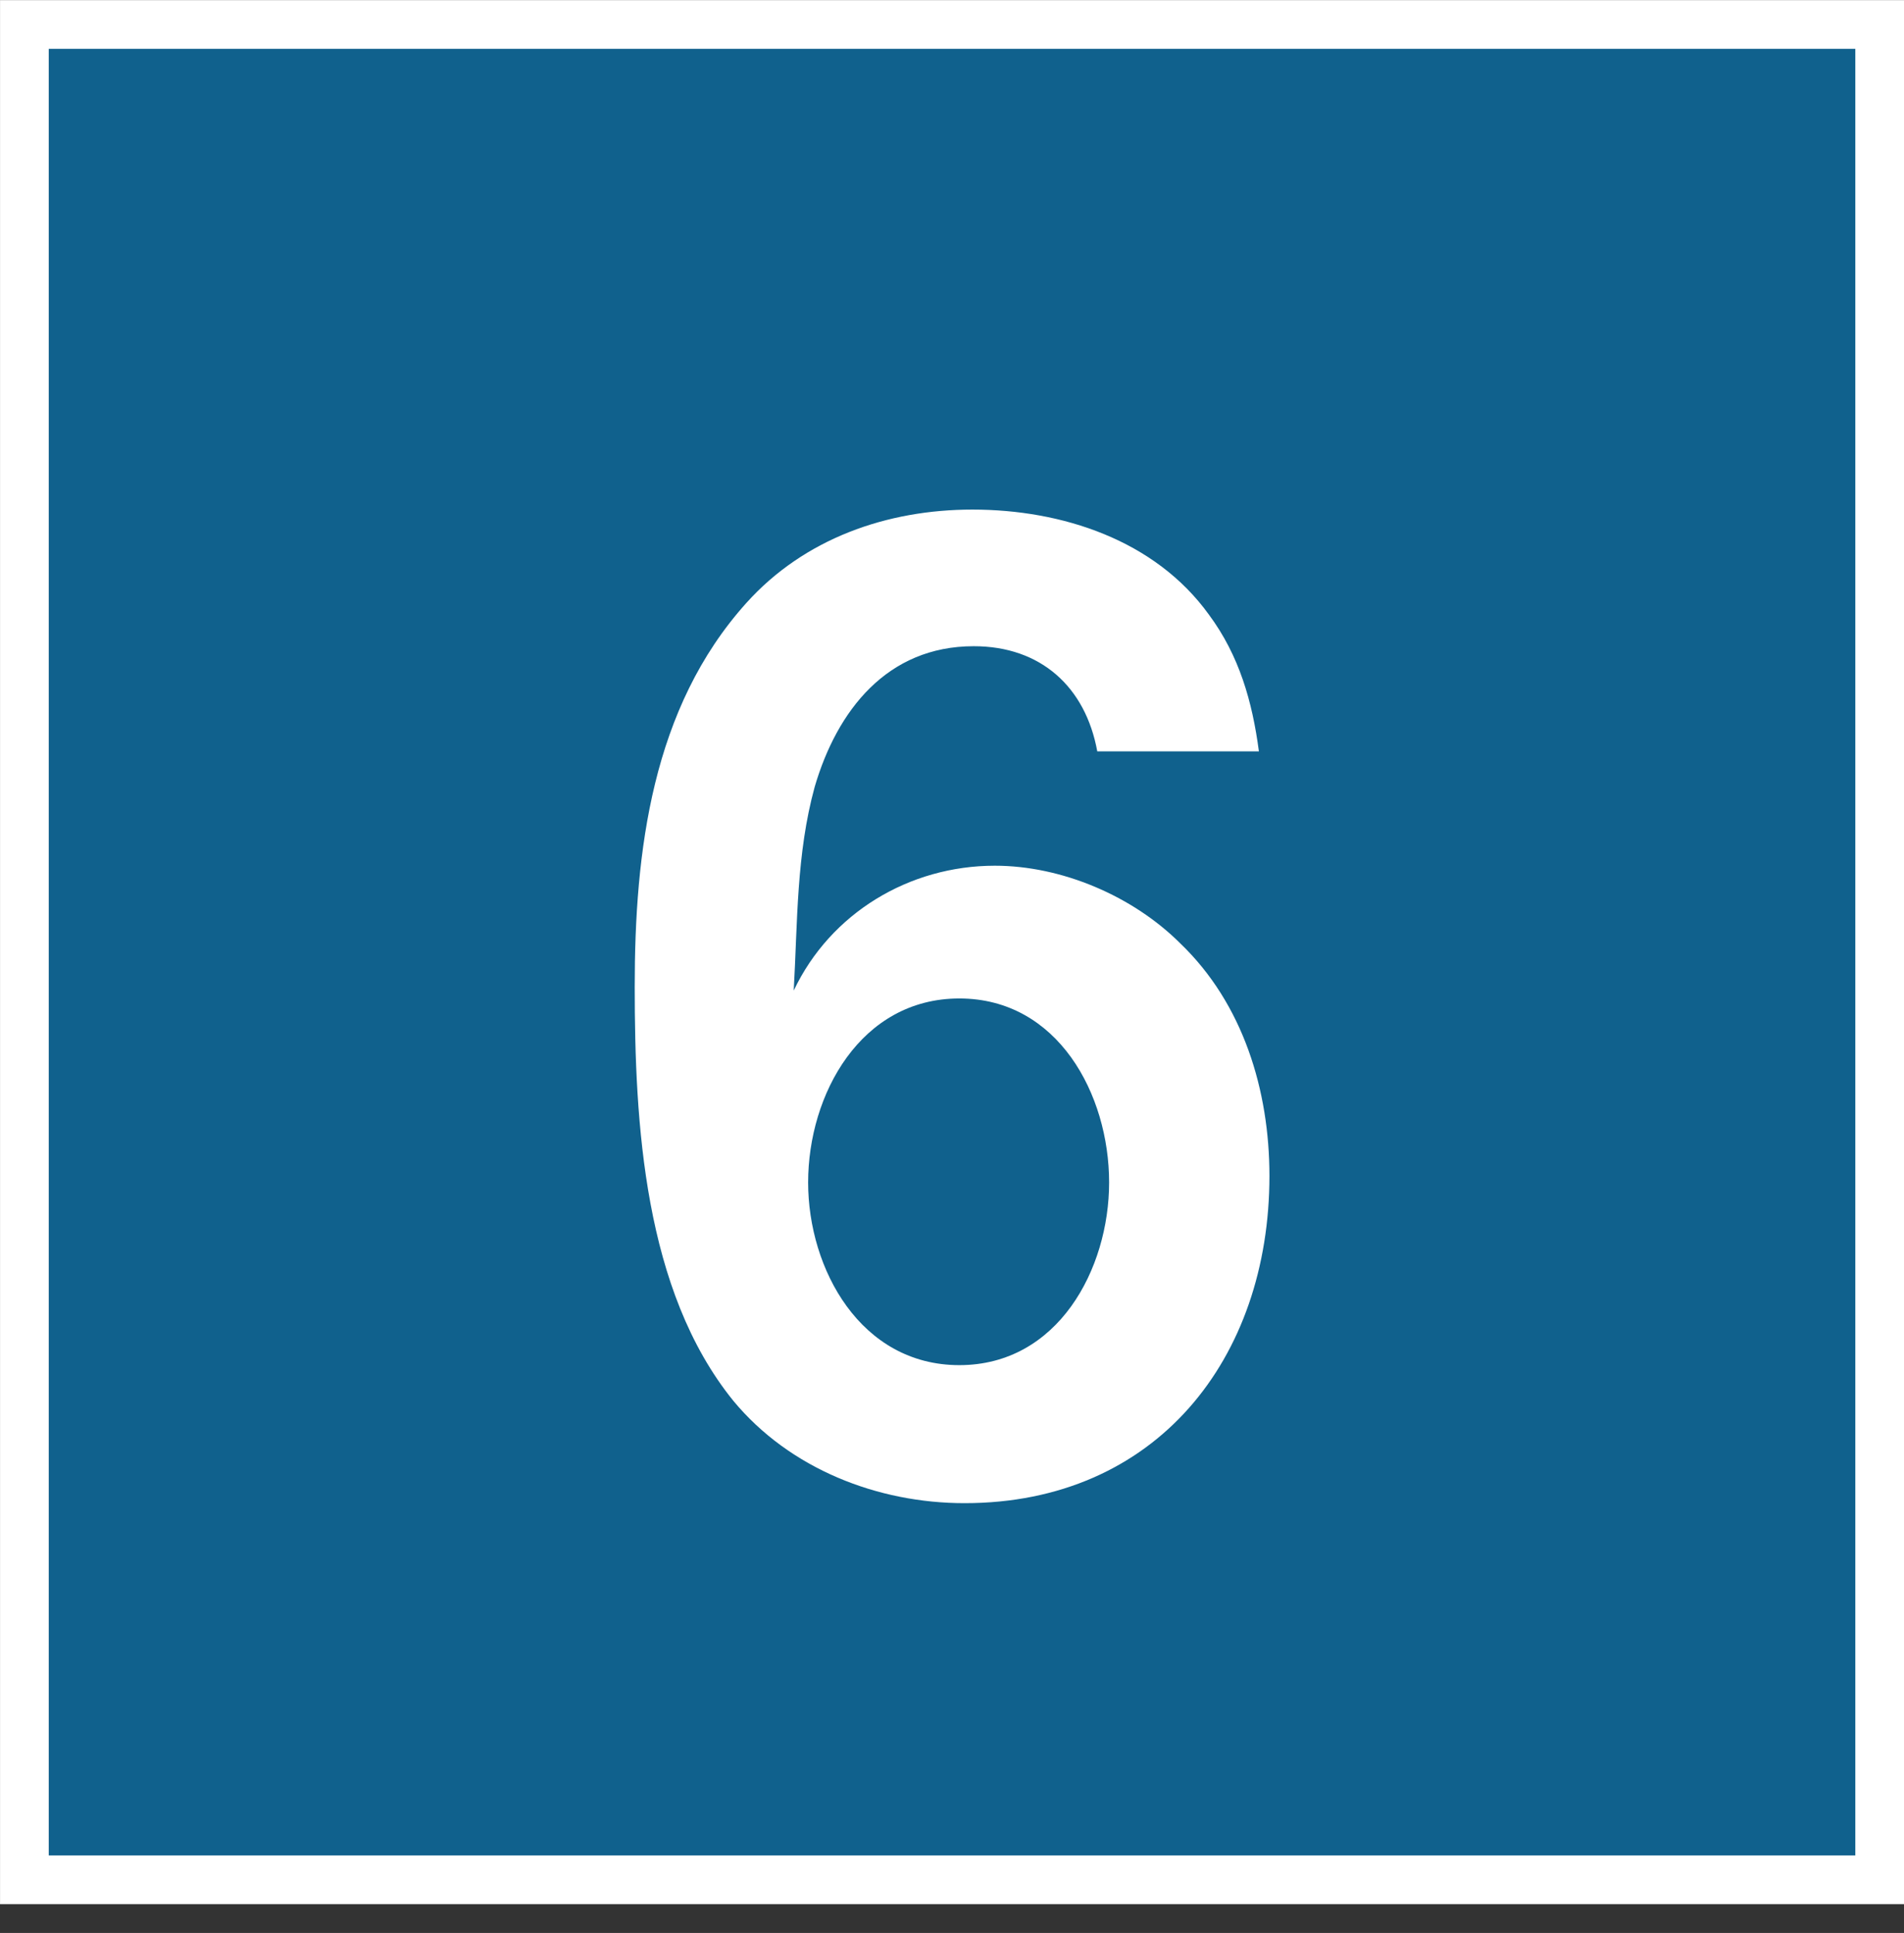
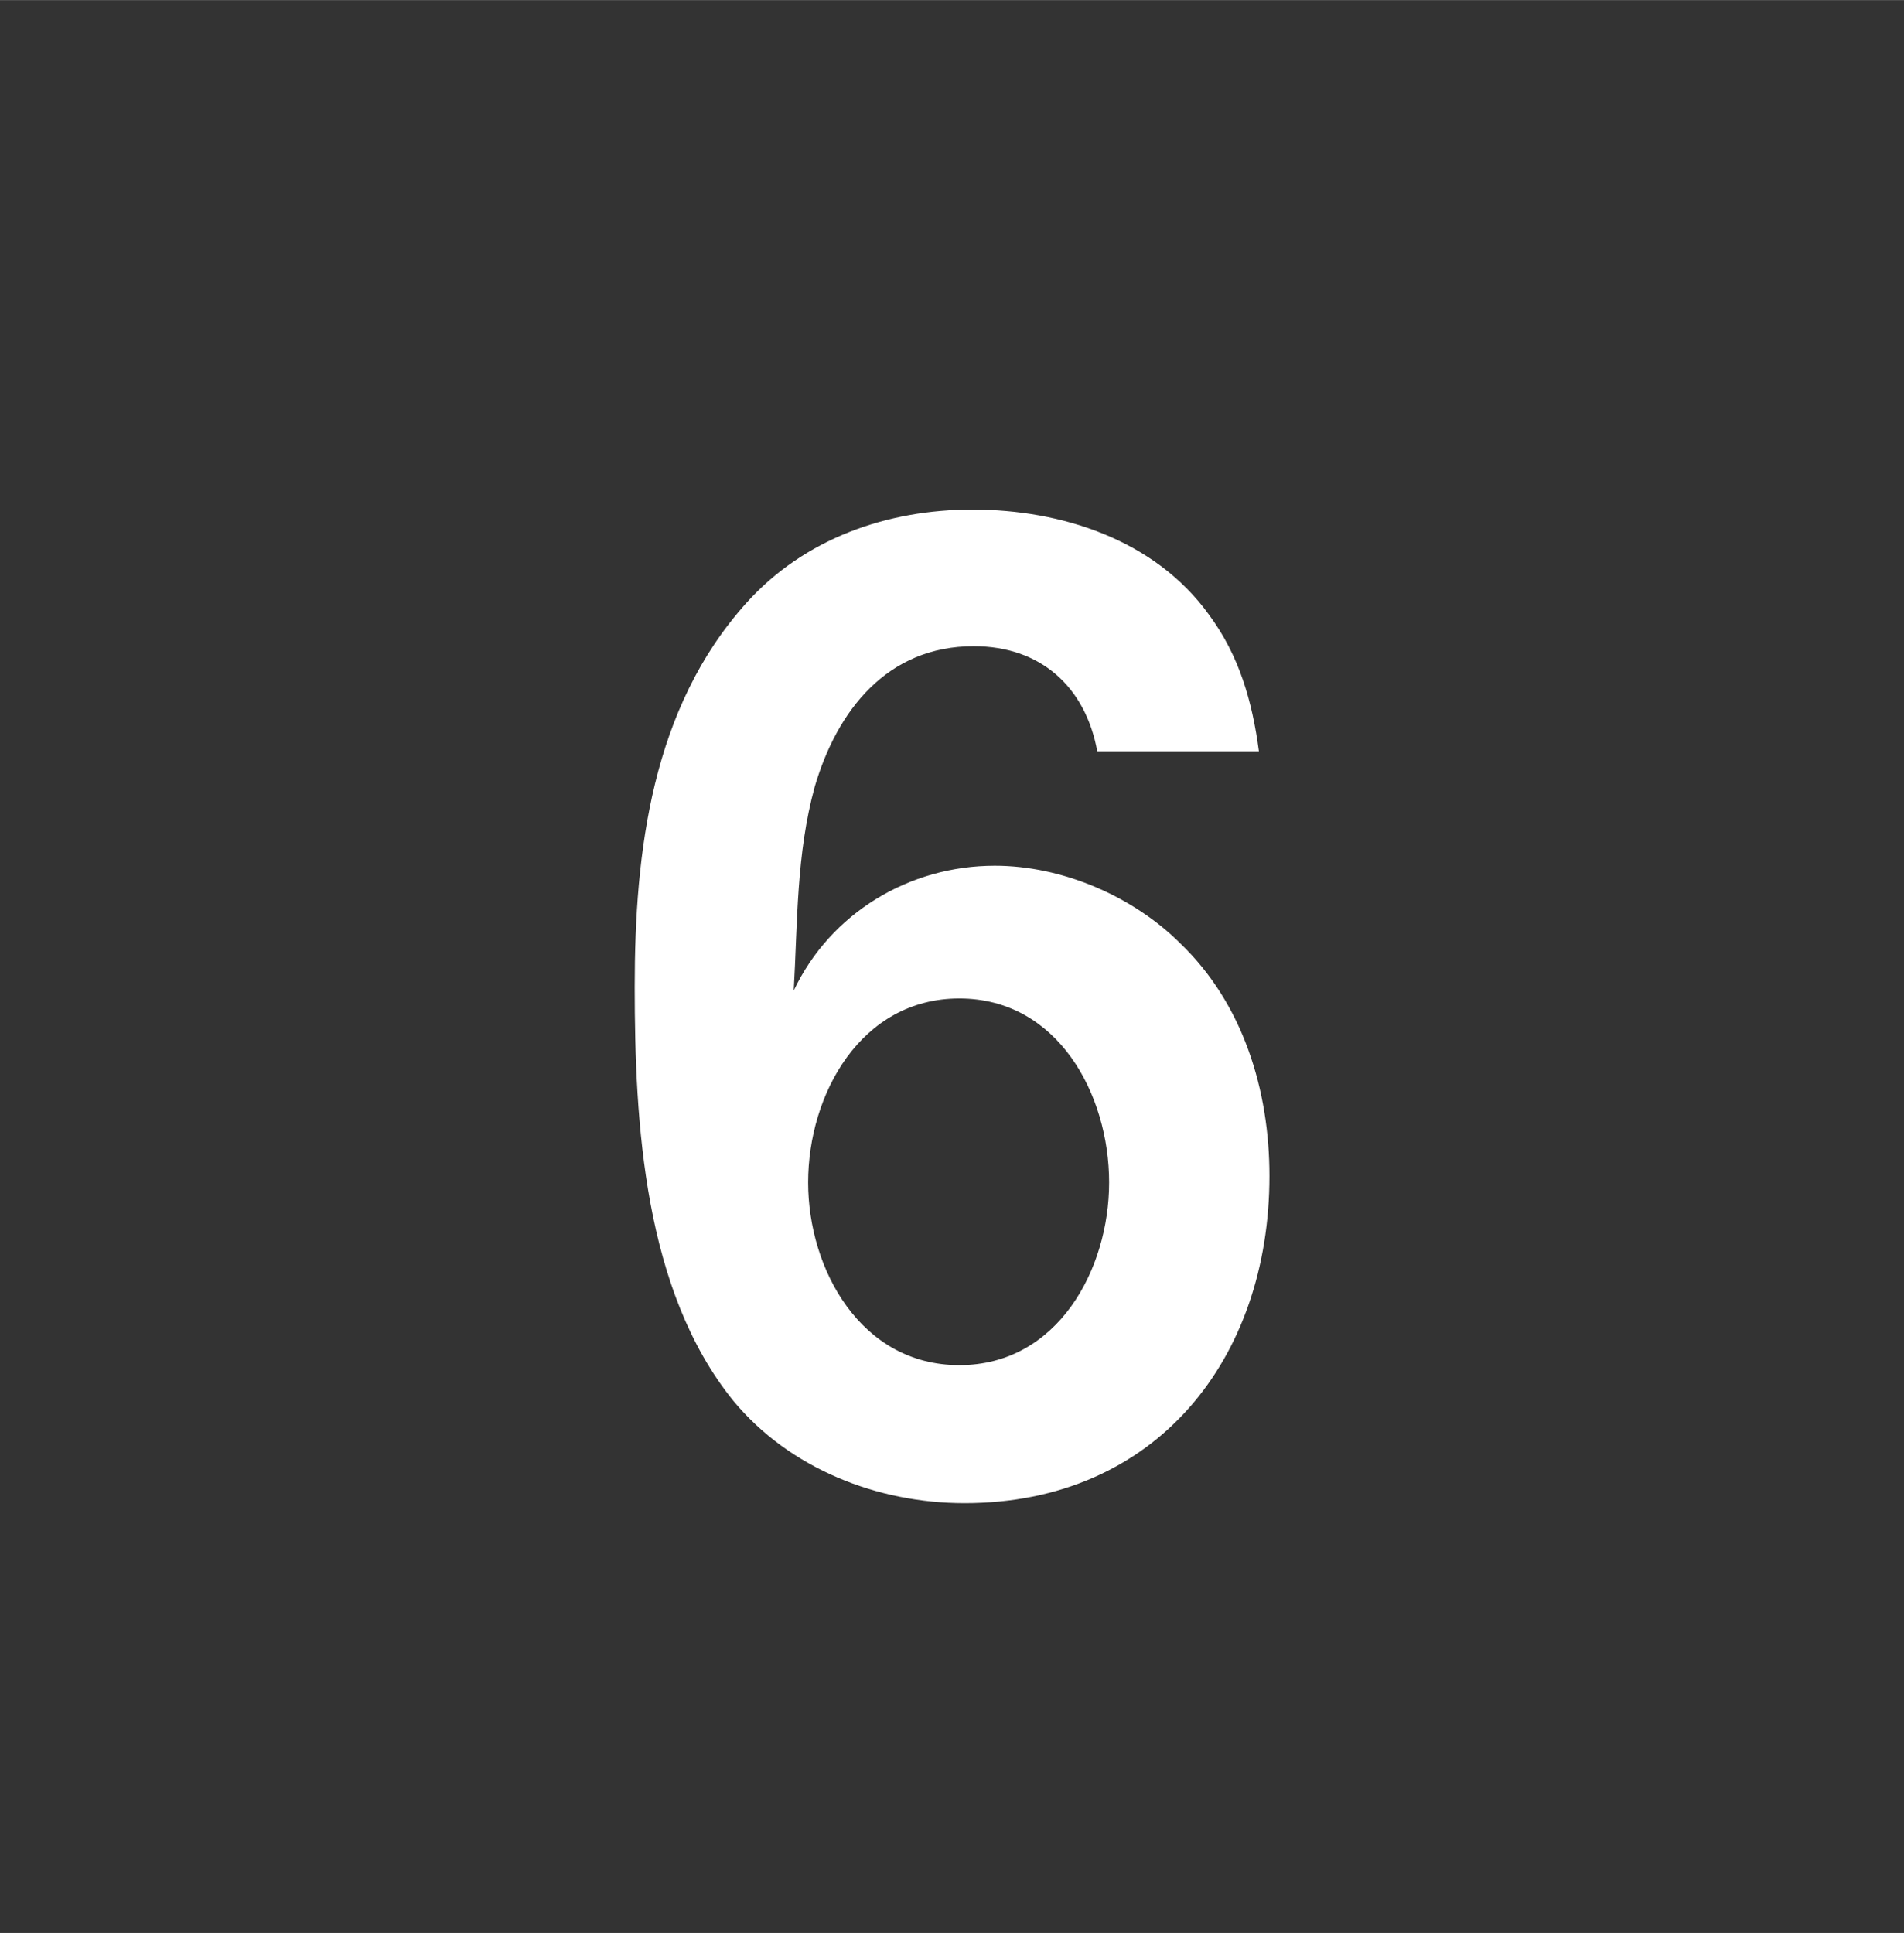
<svg xmlns="http://www.w3.org/2000/svg" id="_レイヤー_2" width="8.672mm" height="8.804mm" viewBox="0 0 24.583 24.955">
  <rect x="0" y="0" width="24.583" height="24.955" fill="#333333" stroke="none" />
  <defs>
    <style>.cls-1{fill:#10618d;stroke:#fff;stroke-miterlimit:10;stroke-width:.629px;}.cls-2{fill:#fff;}</style>
  </defs>
  <g id="_x2F__x2F_文字">
-     <rect class="cls-1" x=".315" y=".315" width="23.954" height="23.954" />
-     <path class="cls-2" d="M14.167,9.699c-.152-.831-.729-1.357-1.595-1.357-1.12,0-1.765.832-2.053,1.815-.238.866-.221,1.748-.271,2.631.475-1.002,1.493-1.612,2.596-1.612.865,0,1.781.391,2.393,1.001.814.78,1.153,1.9,1.153,3.004,0,2.358-1.459,4.225-3.937,4.225-1.12,0-2.256-.441-2.986-1.323-1.153-1.426-1.272-3.581-1.272-5.345,0-1.748.221-3.598,1.442-4.955.747-.831,1.815-1.205,2.918-1.205,1.154,0,2.358.391,3.054,1.357.39.526.56,1.12.645,1.765h-2.087ZM10.434,15.265c0,1.12.679,2.359,1.952,2.359s1.934-1.239,1.934-2.359c0-1.137-.662-2.375-1.934-2.375s-1.952,1.238-1.952,2.375Z" />
+     <path class="cls-2" d="M14.167,9.699c-.152-.831-.729-1.357-1.595-1.357-1.12,0-1.765.832-2.053,1.815-.238.866-.221,1.748-.271,2.631.475-1.002,1.493-1.612,2.596-1.612.865,0,1.781.391,2.393,1.001.814.78,1.153,1.9,1.153,3.004,0,2.358-1.459,4.225-3.937,4.225-1.12,0-2.256-.441-2.986-1.323-1.153-1.426-1.272-3.581-1.272-5.345,0-1.748.221-3.598,1.442-4.955.747-.831,1.815-1.205,2.918-1.205,1.154,0,2.358.391,3.054,1.357.39.526.56,1.12.645,1.765h-2.087M10.434,15.265c0,1.12.679,2.359,1.952,2.359s1.934-1.239,1.934-2.359c0-1.137-.662-2.375-1.934-2.375s-1.952,1.238-1.952,2.375Z" />
  </g>
</svg>